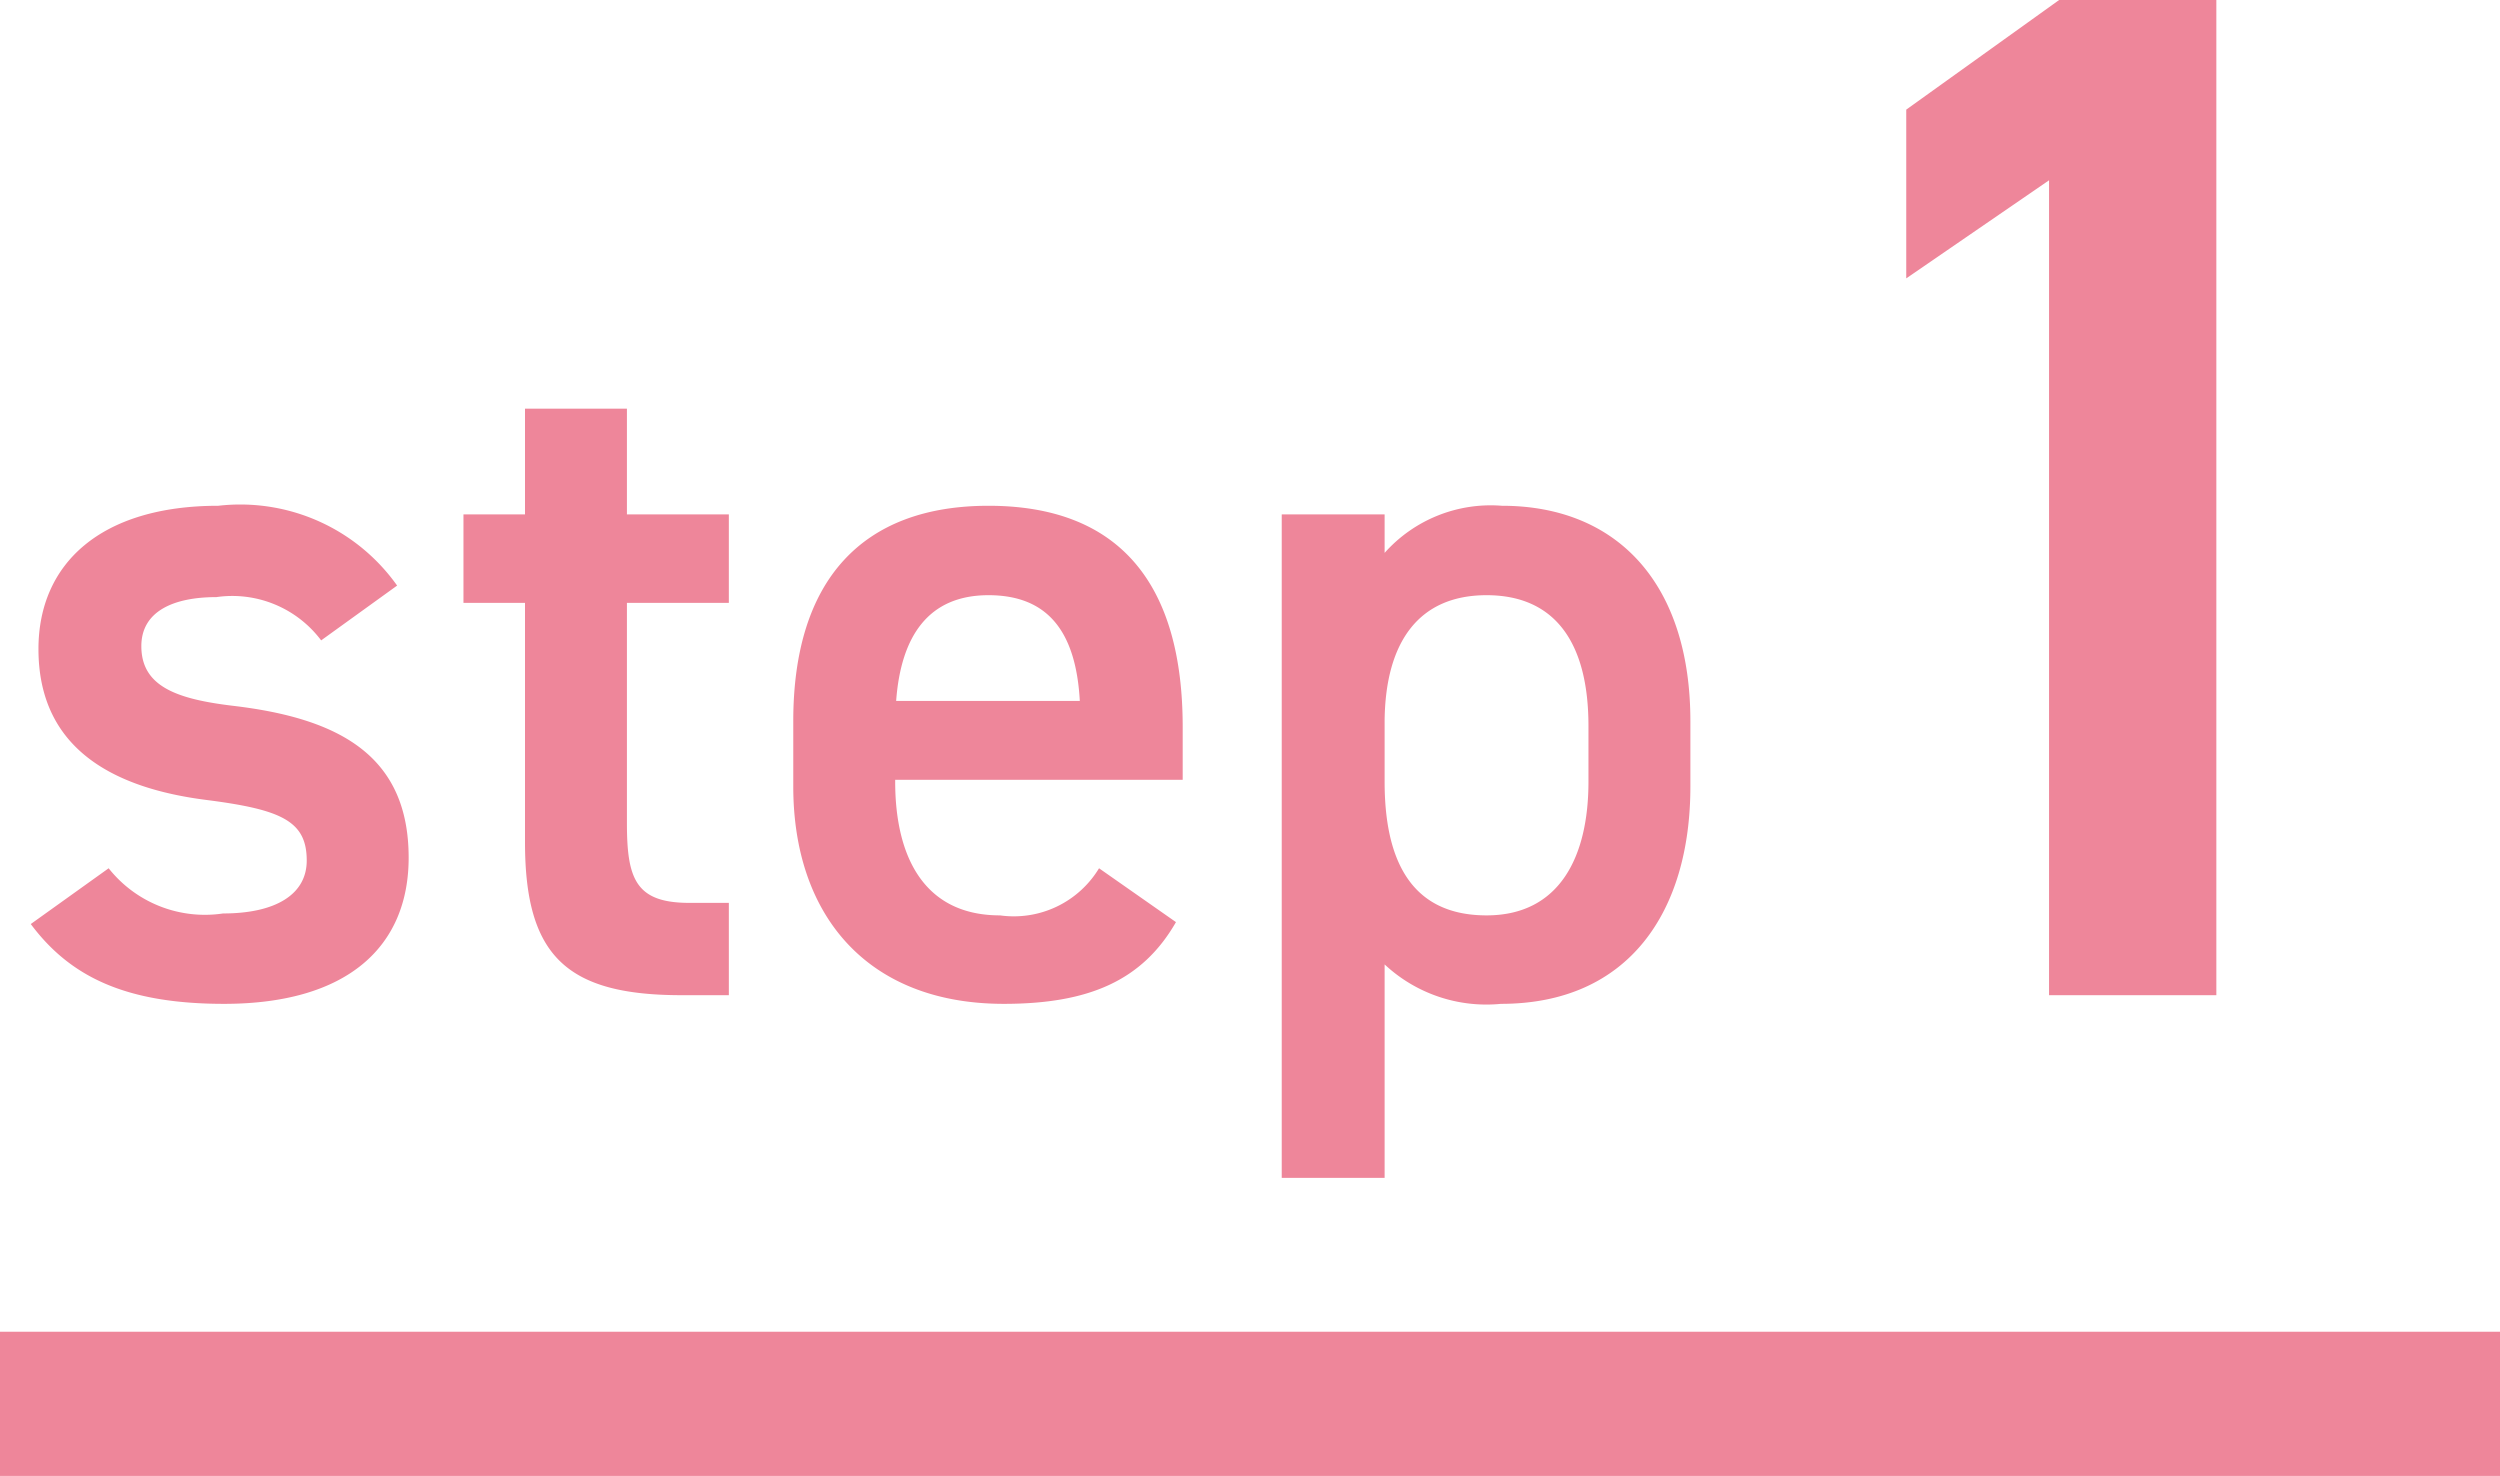
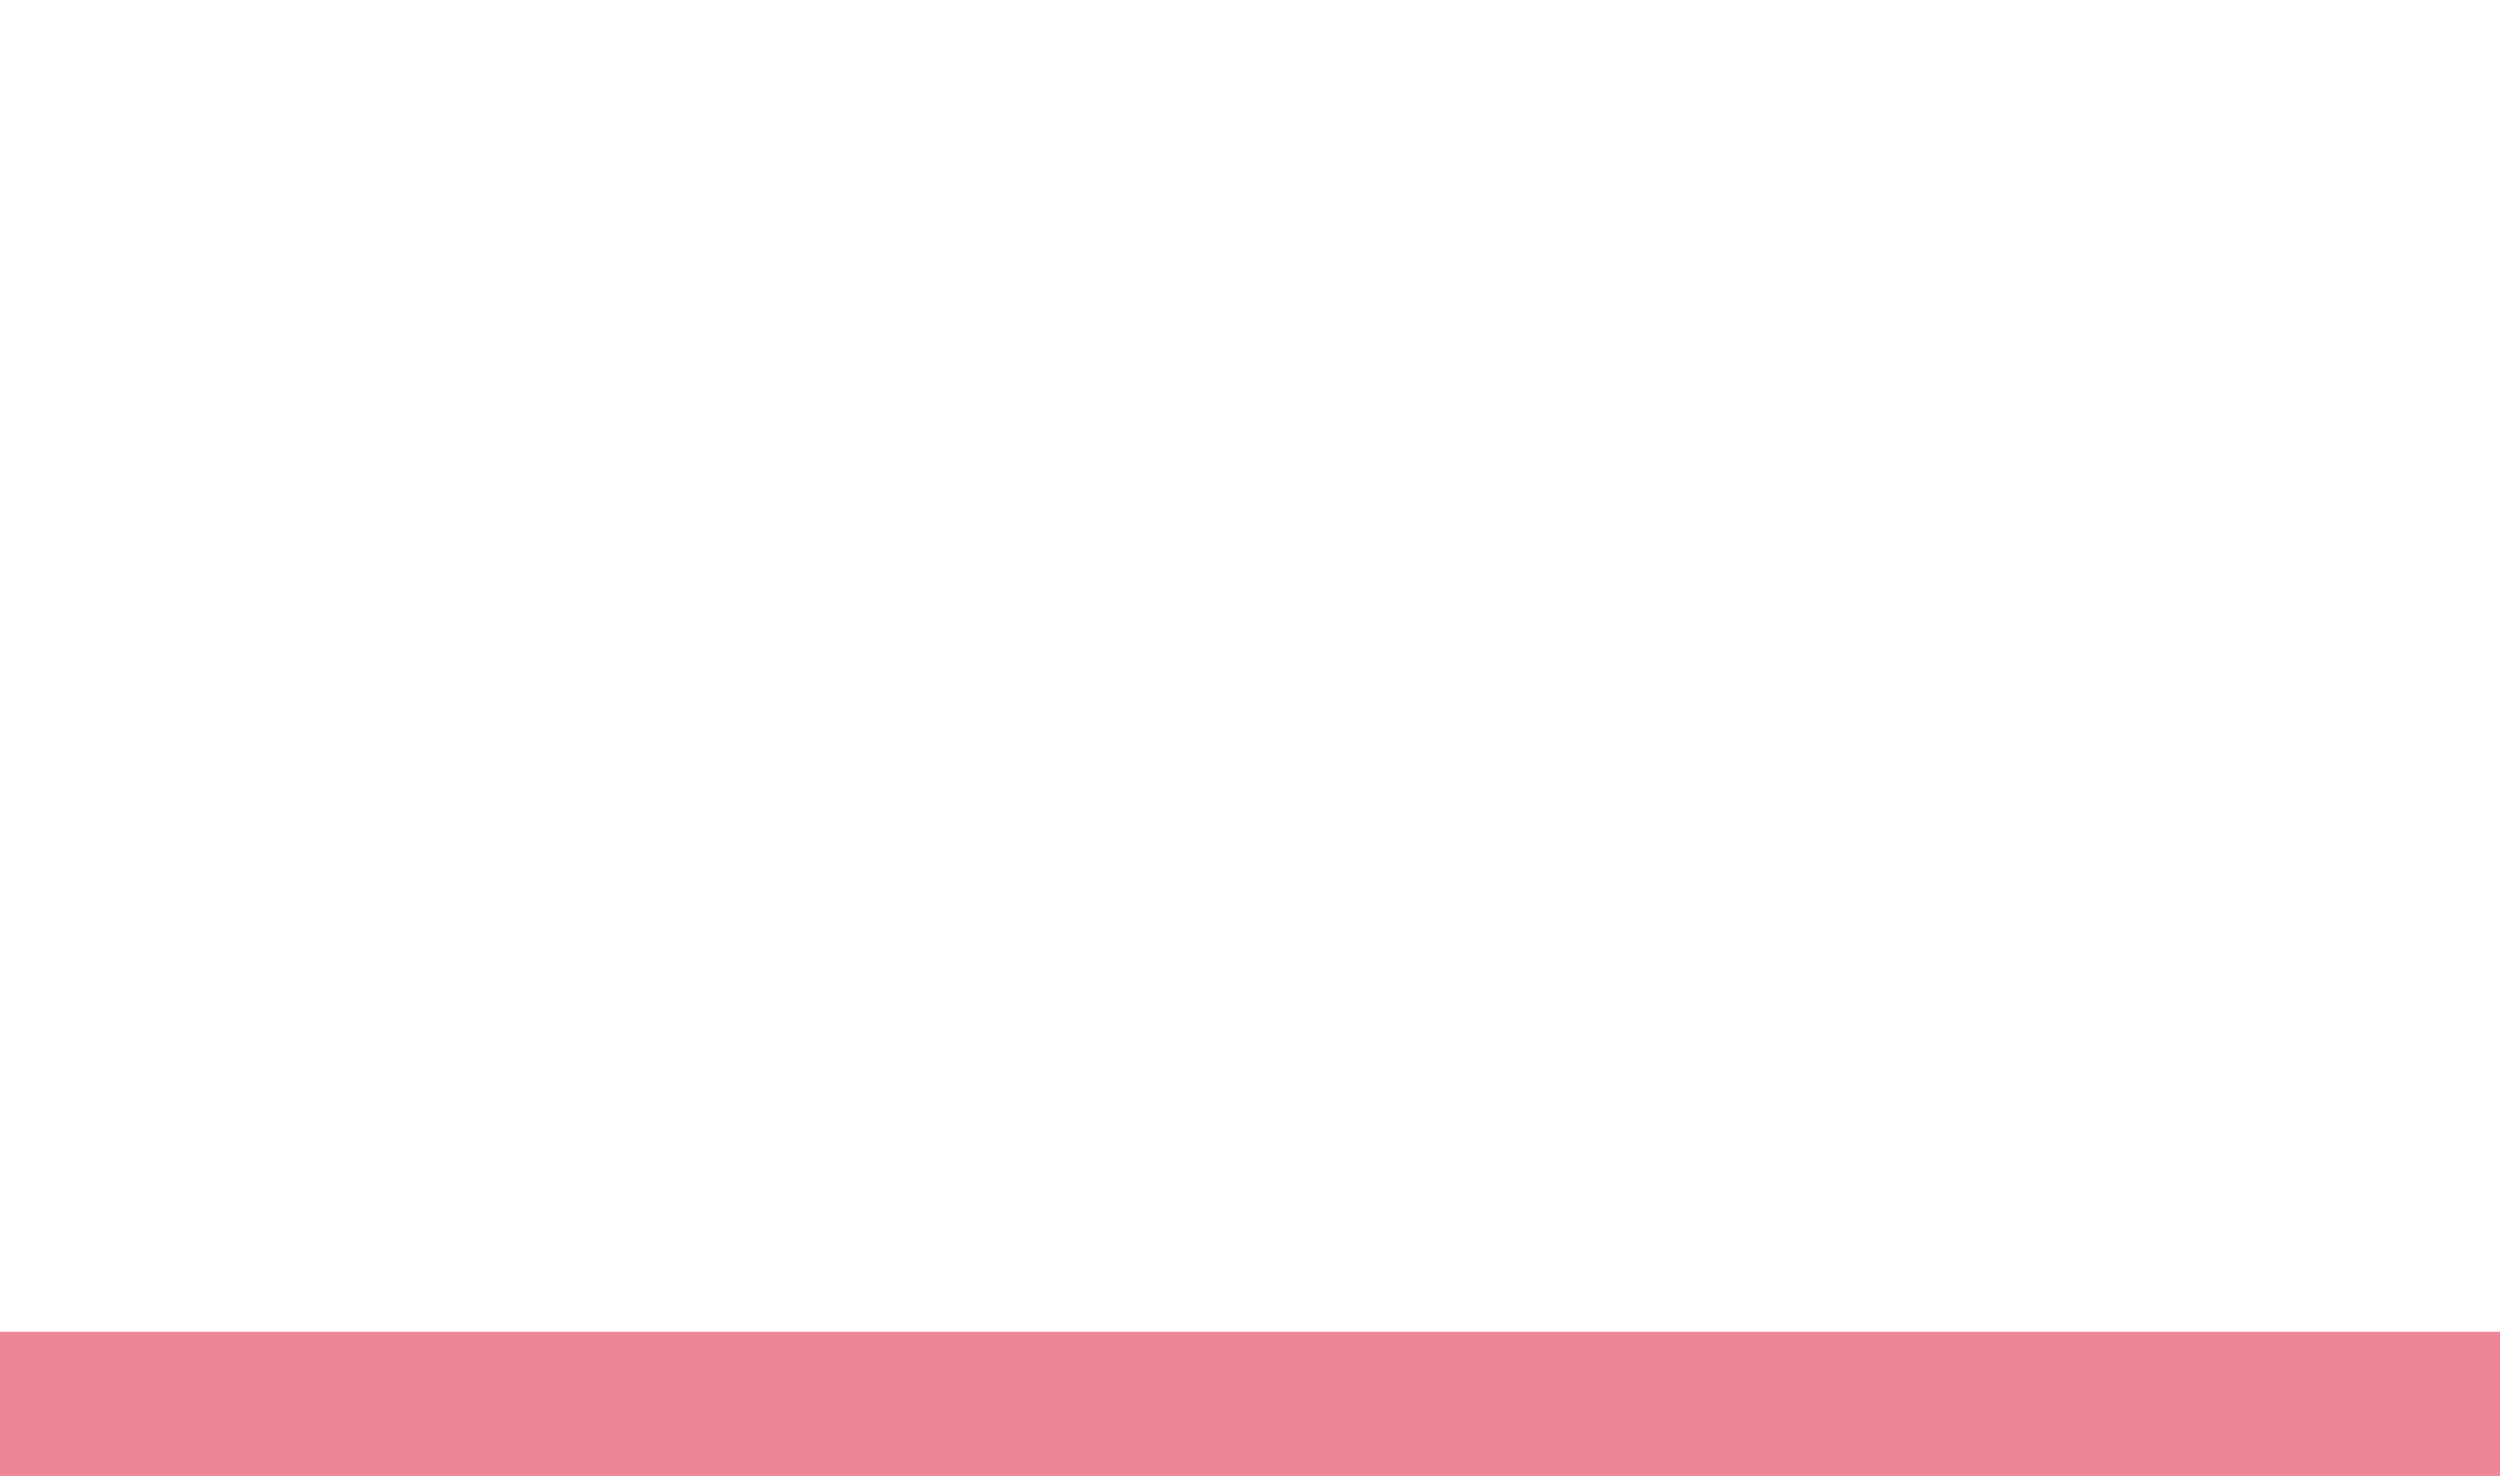
<svg xmlns="http://www.w3.org/2000/svg" width="52" height="30.7" viewBox="0 0 52 30.7">
  <g id="step01" transform="translate(-485 -6064.3)">
-     <path id="パス_8603" data-name="パス 8603" d="M8.26-8.52a4,4,0,0,0-3.72-1.66C2.1-10.18.8-8.98.8-7.2c0,2.1,1.6,2.9,3.5,3.14,1.56.2,2.08.44,2.08,1.26,0,.7-.64,1.1-1.74,1.1a2.553,2.553,0,0,1-2.38-.94L.64-1.48C1.46-.38,2.62.18,4.66.18,7.24.18,8.5-1.02,8.5-2.86c0-2.12-1.44-2.9-3.66-3.16-1.16-.14-1.9-.4-1.9-1.24,0-.72.66-1.02,1.56-1.02a2.311,2.311,0,0,1,2.18.9Zm1.38.36h1.28v4.98c0,2.36.86,3.18,3.26,3.18h.98V-1.92h-.82c-1.12,0-1.3-.5-1.3-1.66V-8.16h2.12V-10H13.04v-2.2H10.92V-10H9.64ZM22.86-2.64a2.072,2.072,0,0,1-2.06.98c-1.58,0-2.18-1.22-2.18-2.78v-.04H24.6v-1.1c0-2.96-1.3-4.6-4.04-4.6-2.62,0-4.06,1.54-4.06,4.48v1.36c0,2.66,1.52,4.52,4.38,4.52,1.76,0,2.88-.48,3.58-1.7Zm-2.3-5.68c1.22,0,1.82.74,1.9,2.2H18.64C18.74-7.48,19.32-8.32,20.56-8.32ZM35.16-5.7c0-2.86-1.52-4.48-3.92-4.48a2.957,2.957,0,0,0-2.44.98V-10H26.66V3.8H28.8V-.64a3.1,3.1,0,0,0,2.42.82c2.66,0,3.94-1.92,3.94-4.52ZM30.92-1.66c-1.62,0-2.12-1.22-2.12-2.78V-5.72c.02-1.64.72-2.6,2.12-2.6,1.42,0,2.12.98,2.12,2.72v1.16C33.04-2.88,32.44-1.66,30.92-1.66ZM46.1-20.7H42.83l-3.18,2.28v3.51l2.97-2.04V0H46.1Z" transform="translate(485 6085)" fill="#ee869a" />
    <rect id="長方形_2344" data-name="長方形 2344" width="52" height="3" transform="translate(485 6092)" fill="#ee869a" />
  </g>
</svg>